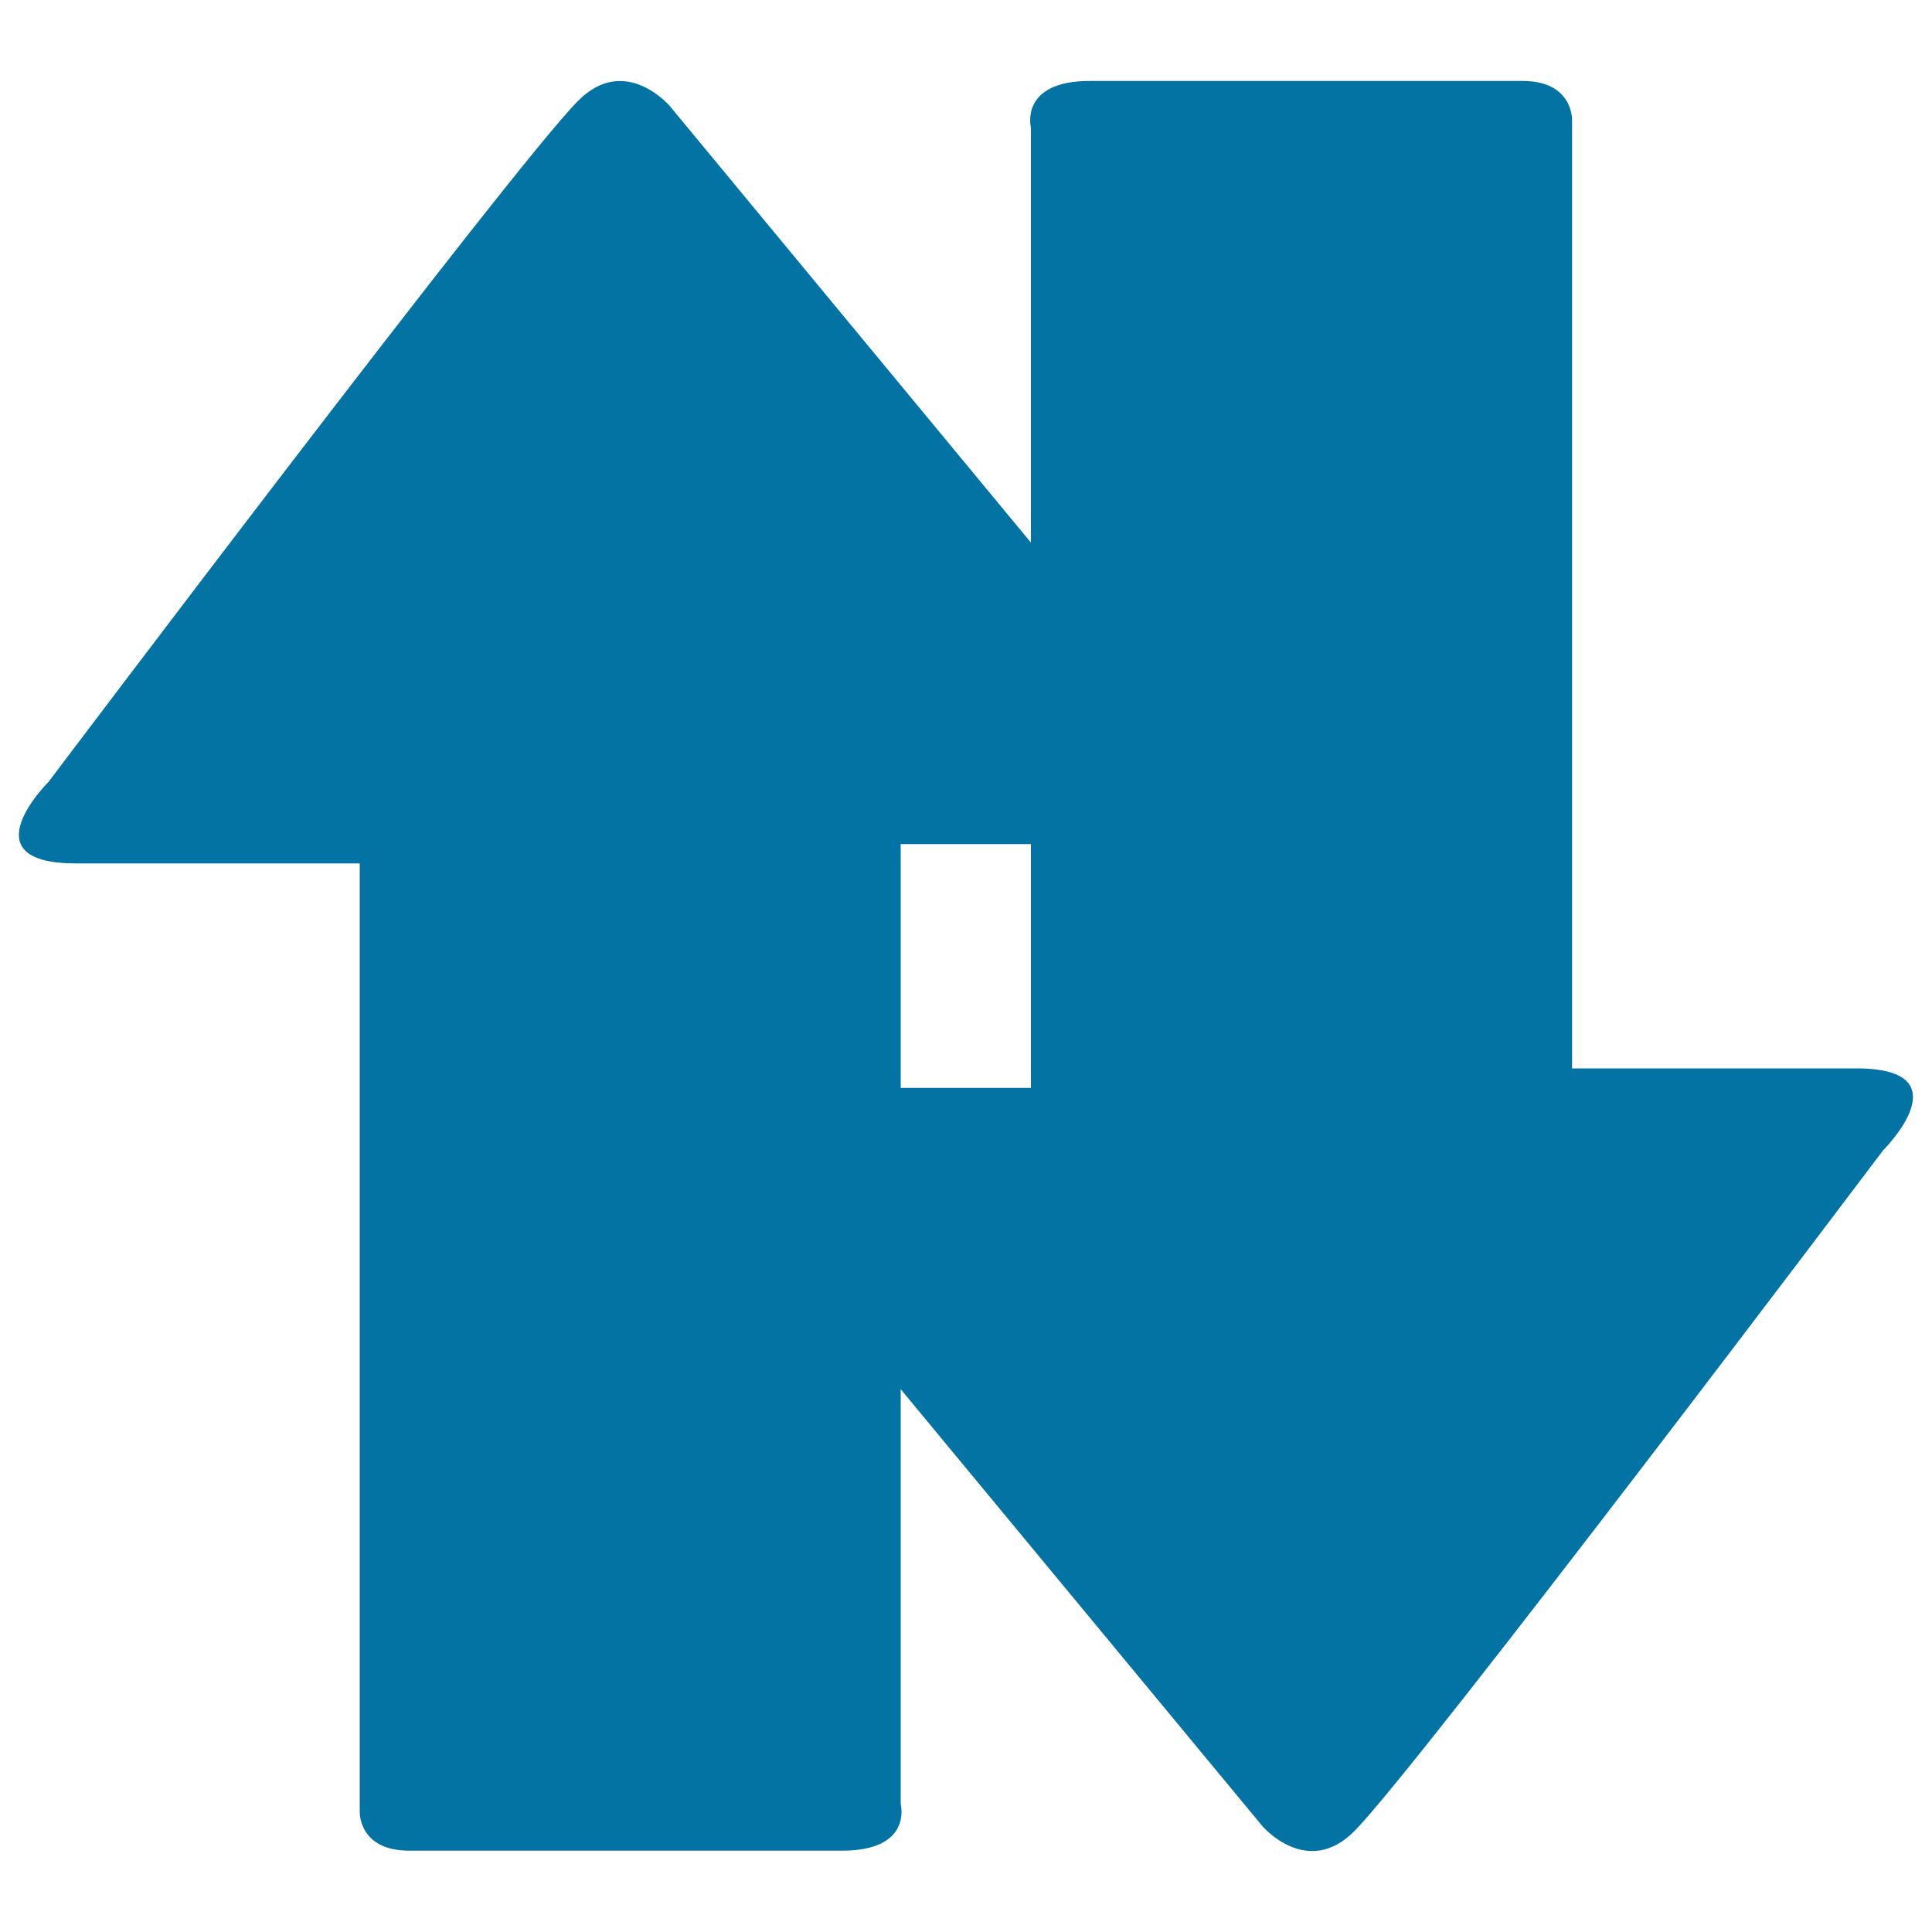
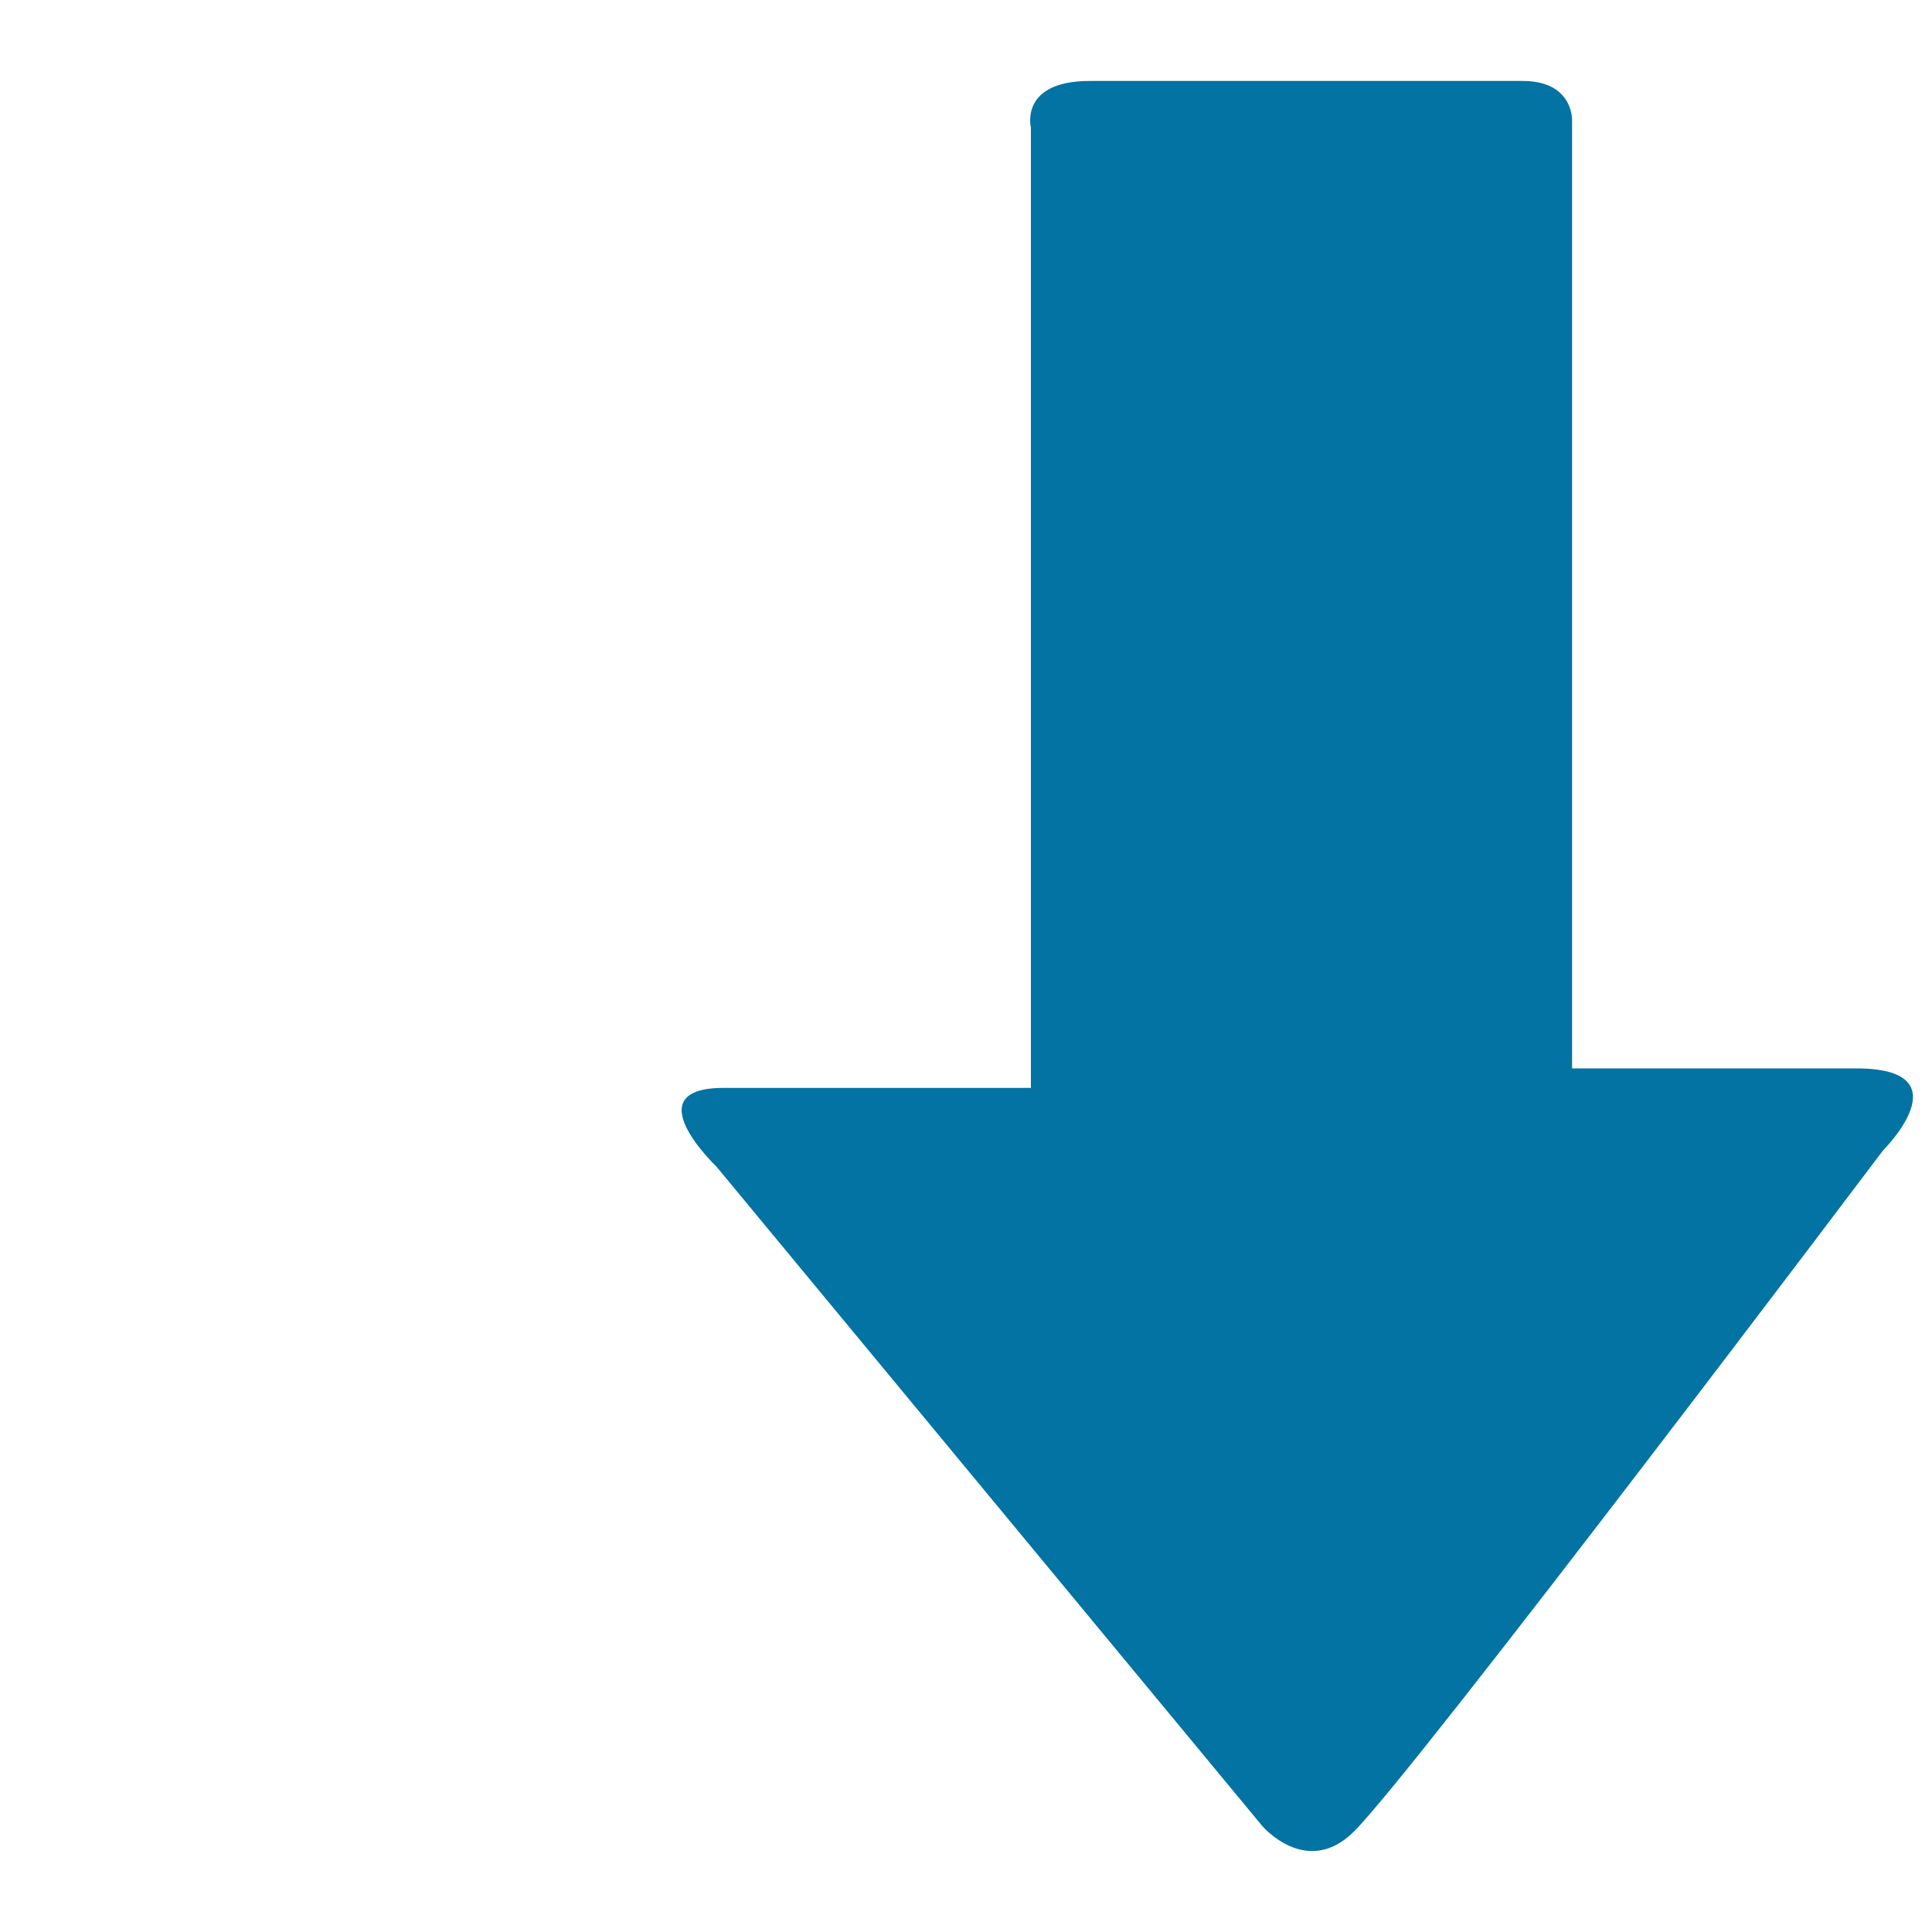
<svg xmlns="http://www.w3.org/2000/svg" viewBox="0 0 1000 1000" style="fill:#0273a2">
  <title>Two way Arrows SVG icon</title>
  <g>
-     <path d="M346.7,54.9l282.5,341.5c0,0,42.9,40.5-3.7,40.5c-46.6,0-159.3,0-159.3,0s0,27.3,0,69.3c0,120.1,0,338.7,0,427.6c0,0,6.4,24.1-30.3,24.1c-36.8,0-197.8,0-224.1,0c-26.3,0-25.6-20.1-25.6-20.1c0-86.6,0-312.5,0-428.7c0-37.6,0-62.2,0-62.2s-90.3,0-147,0s-14-42.3-14-42.3S265.8,85.6,299.3,52.1C323.6,27.7,346.7,54.9,346.7,54.9z" />
    <path d="M653.4,945.2L370.8,603.8c0,0-42.8-40.7,3.7-40.7c46.5,0,159.1,0,159.1,0s0-27.4,0-69.4c0-120.1,0-338.7,0-427.6c0,0-6.2-24.2,30.5-24.2c36.7,0,197.8,0,224,0c26.3,0,25.6,20.3,25.6,20.3c0,86.5,0,312.6,0,428.6c0,37.7,0,62.2,0,62.2s90.4,0,147.1,0c56.6,0,13.9,42.4,13.9,42.4S734.3,914.3,700.9,947.9C676.5,972.3,653.4,945.2,653.4,945.2z" />
  </g>
</svg>